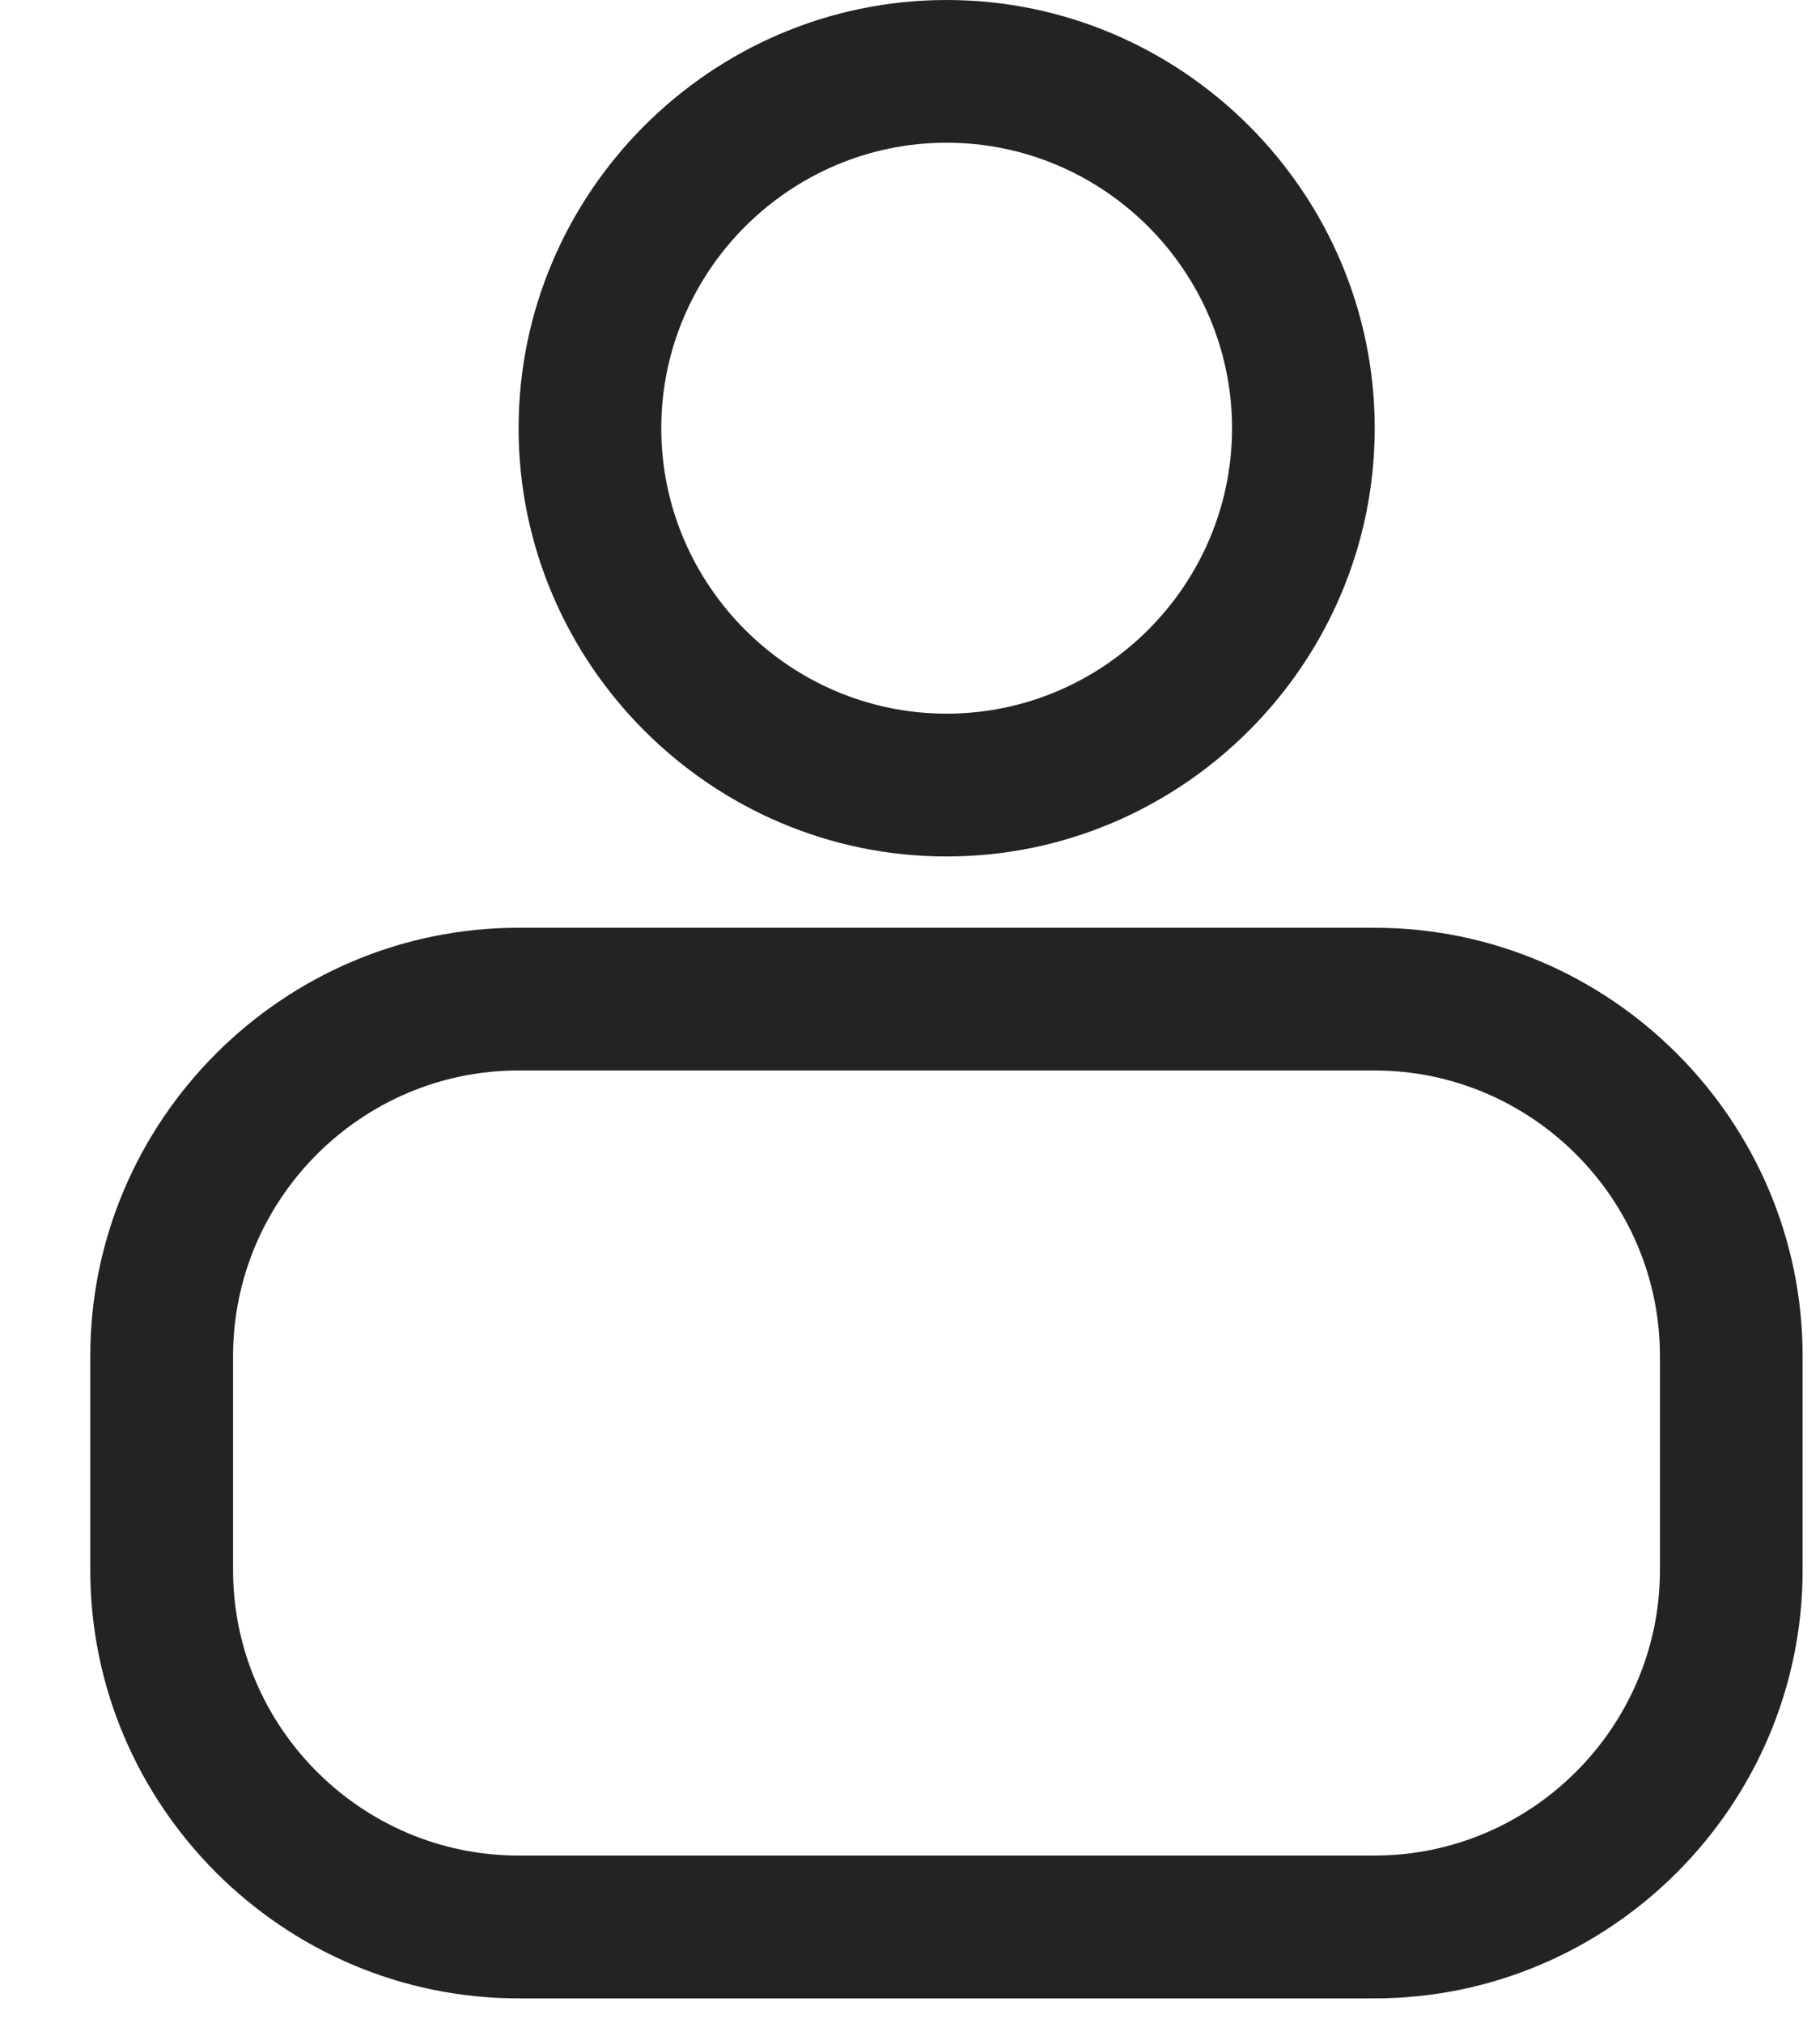
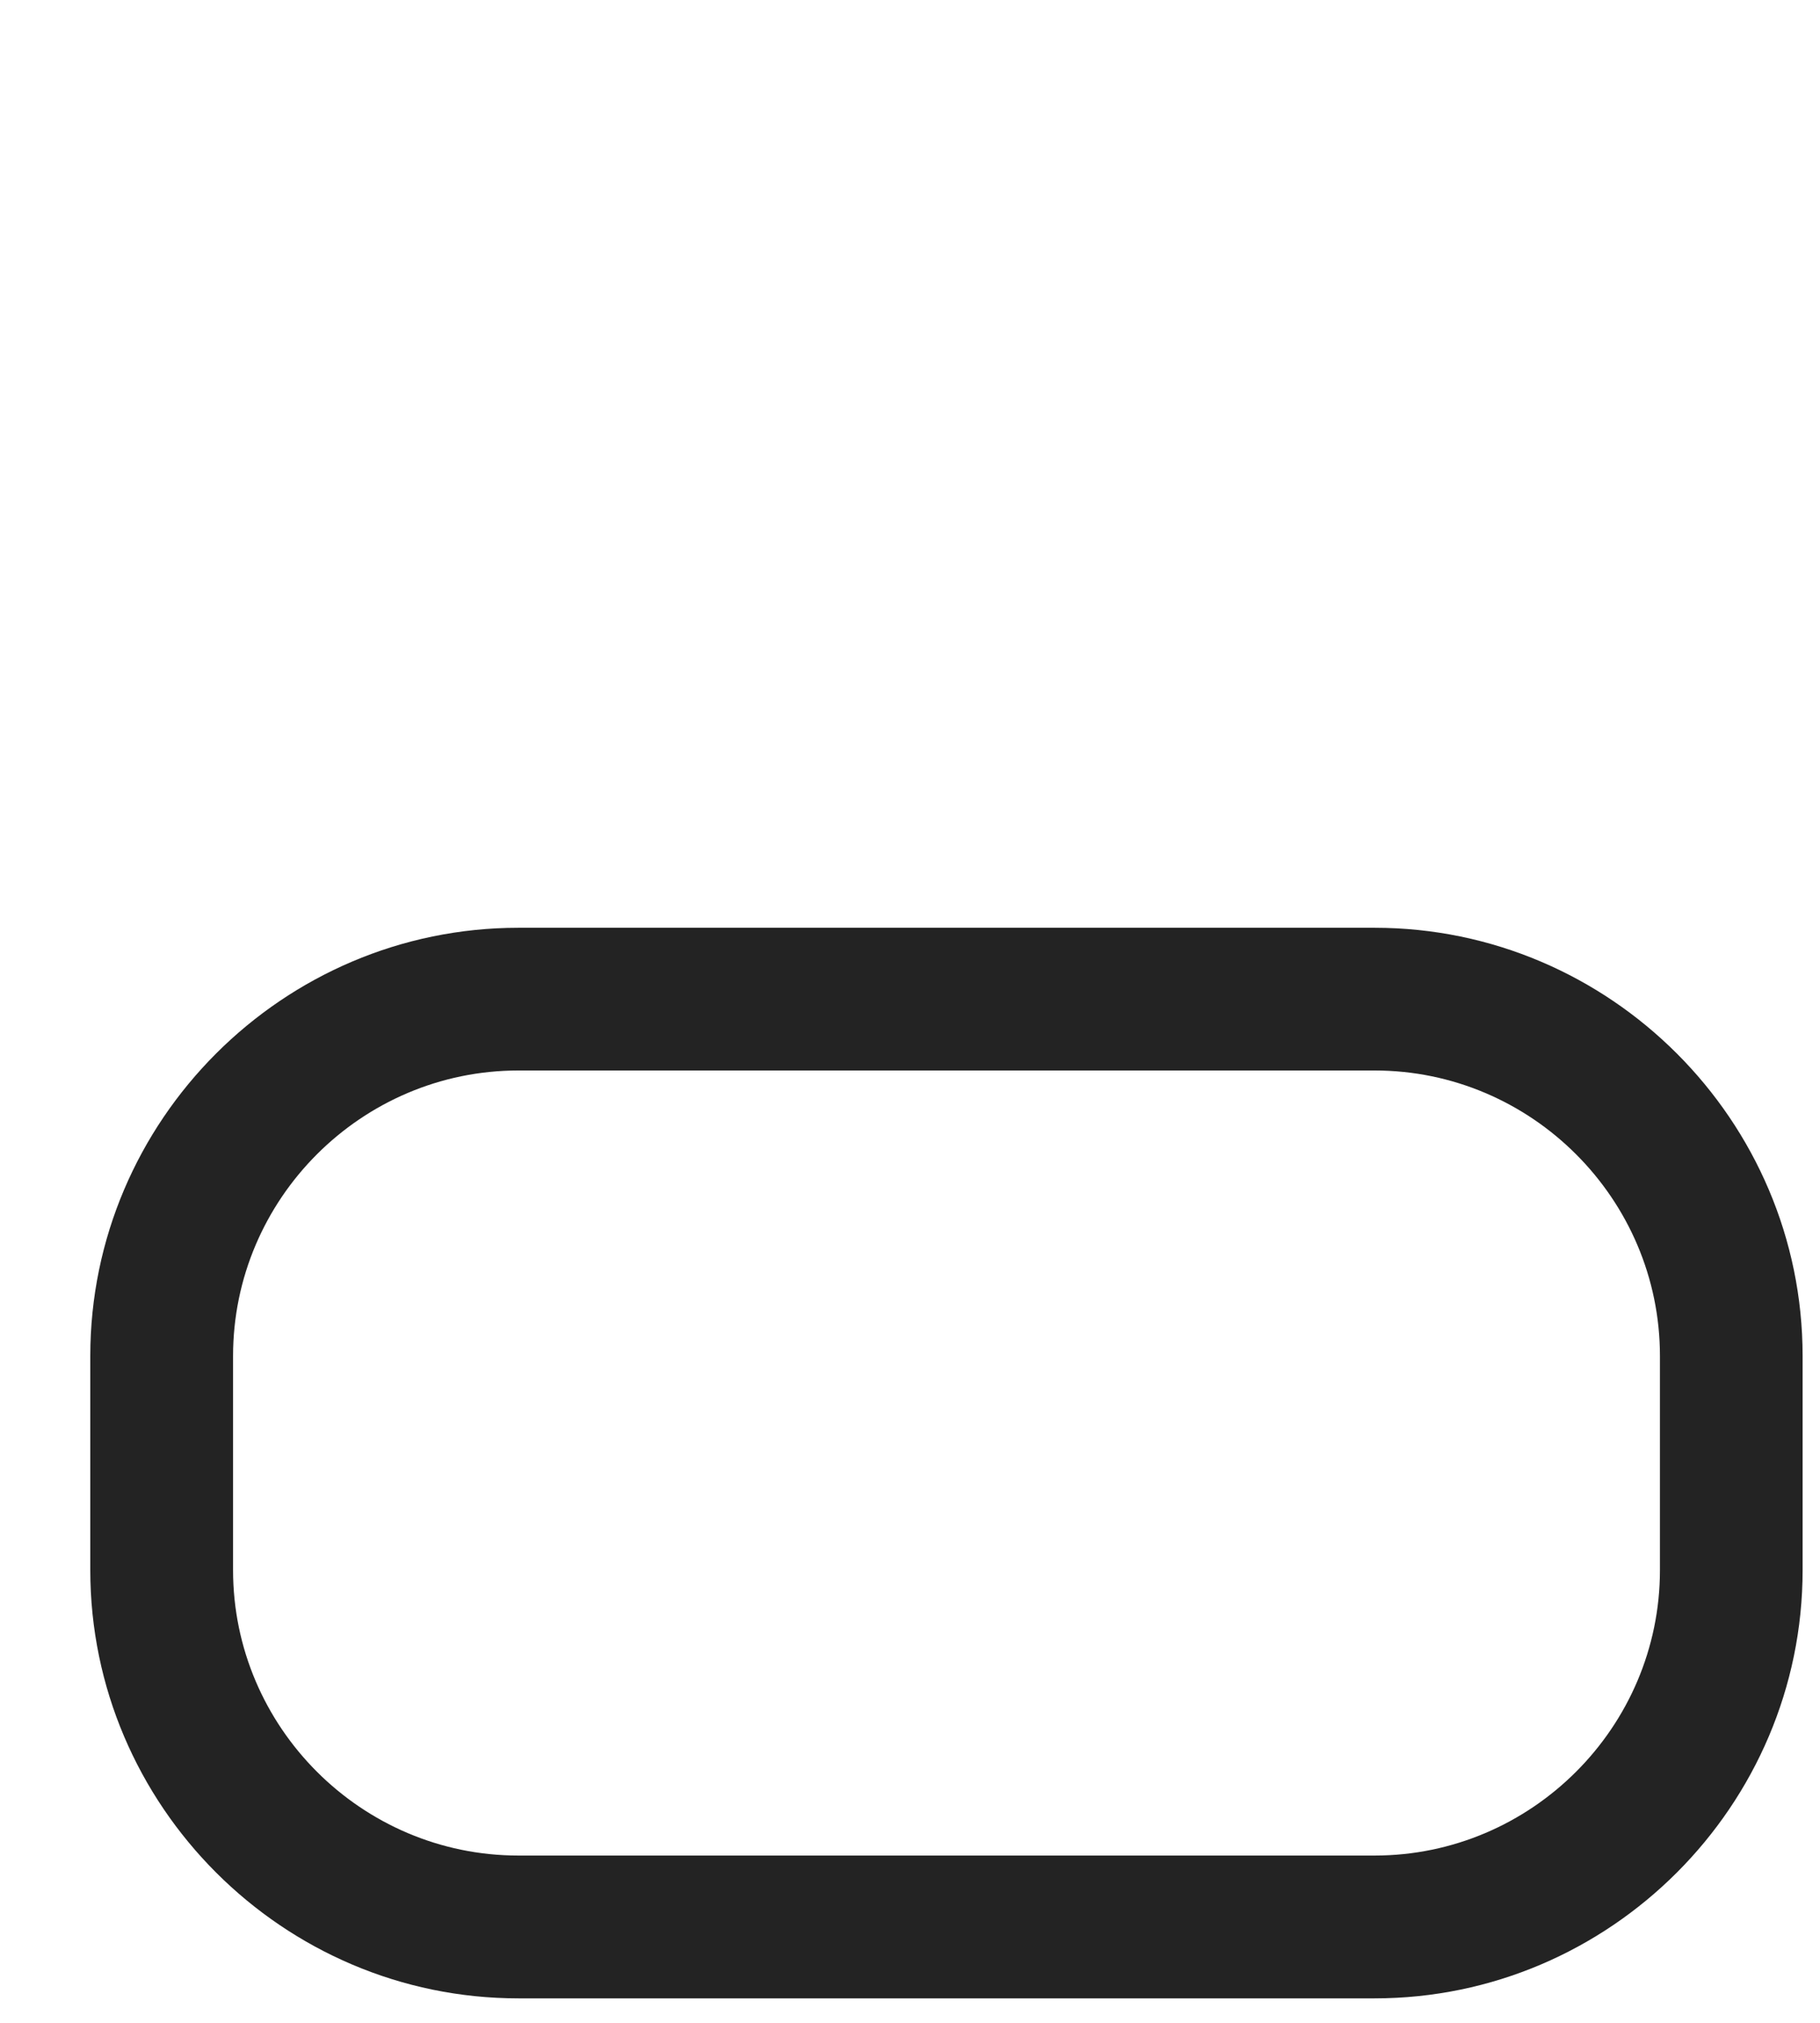
<svg xmlns="http://www.w3.org/2000/svg" width="18" height="20" viewBox="0 0 18 20" fill="none">
  <path d="M13.595 19.758H5.127C2.799 19.758 0.893 17.852 0.893 15.524V13.407C0.893 11.078 2.799 9.173 5.127 9.173H13.595C15.923 9.173 17.828 11.078 17.828 13.407V15.524C17.828 17.852 15.923 19.758 13.595 19.758ZM5.127 10.584C3.575 10.584 2.305 11.854 2.305 13.407V15.524C2.305 17.076 3.575 18.346 5.127 18.346H13.595C15.147 18.346 16.417 17.076 16.417 15.524V13.407C16.417 11.854 15.147 10.584 13.595 10.584H5.127Z" fill="#232323" />
-   <path d="M9.362 8.468C7.034 8.468 5.129 6.562 5.129 4.234C5.129 1.905 7.034 0 9.362 0C11.691 0 13.596 1.905 13.596 4.234C13.596 6.562 11.691 8.468 9.362 8.468ZM9.362 1.411C7.81 1.411 6.54 2.681 6.54 4.234C6.54 5.786 7.81 7.056 9.362 7.056C10.915 7.056 12.185 5.786 12.185 4.234C12.185 2.681 10.915 1.411 9.362 1.411Z" fill="#232323" />
</svg>